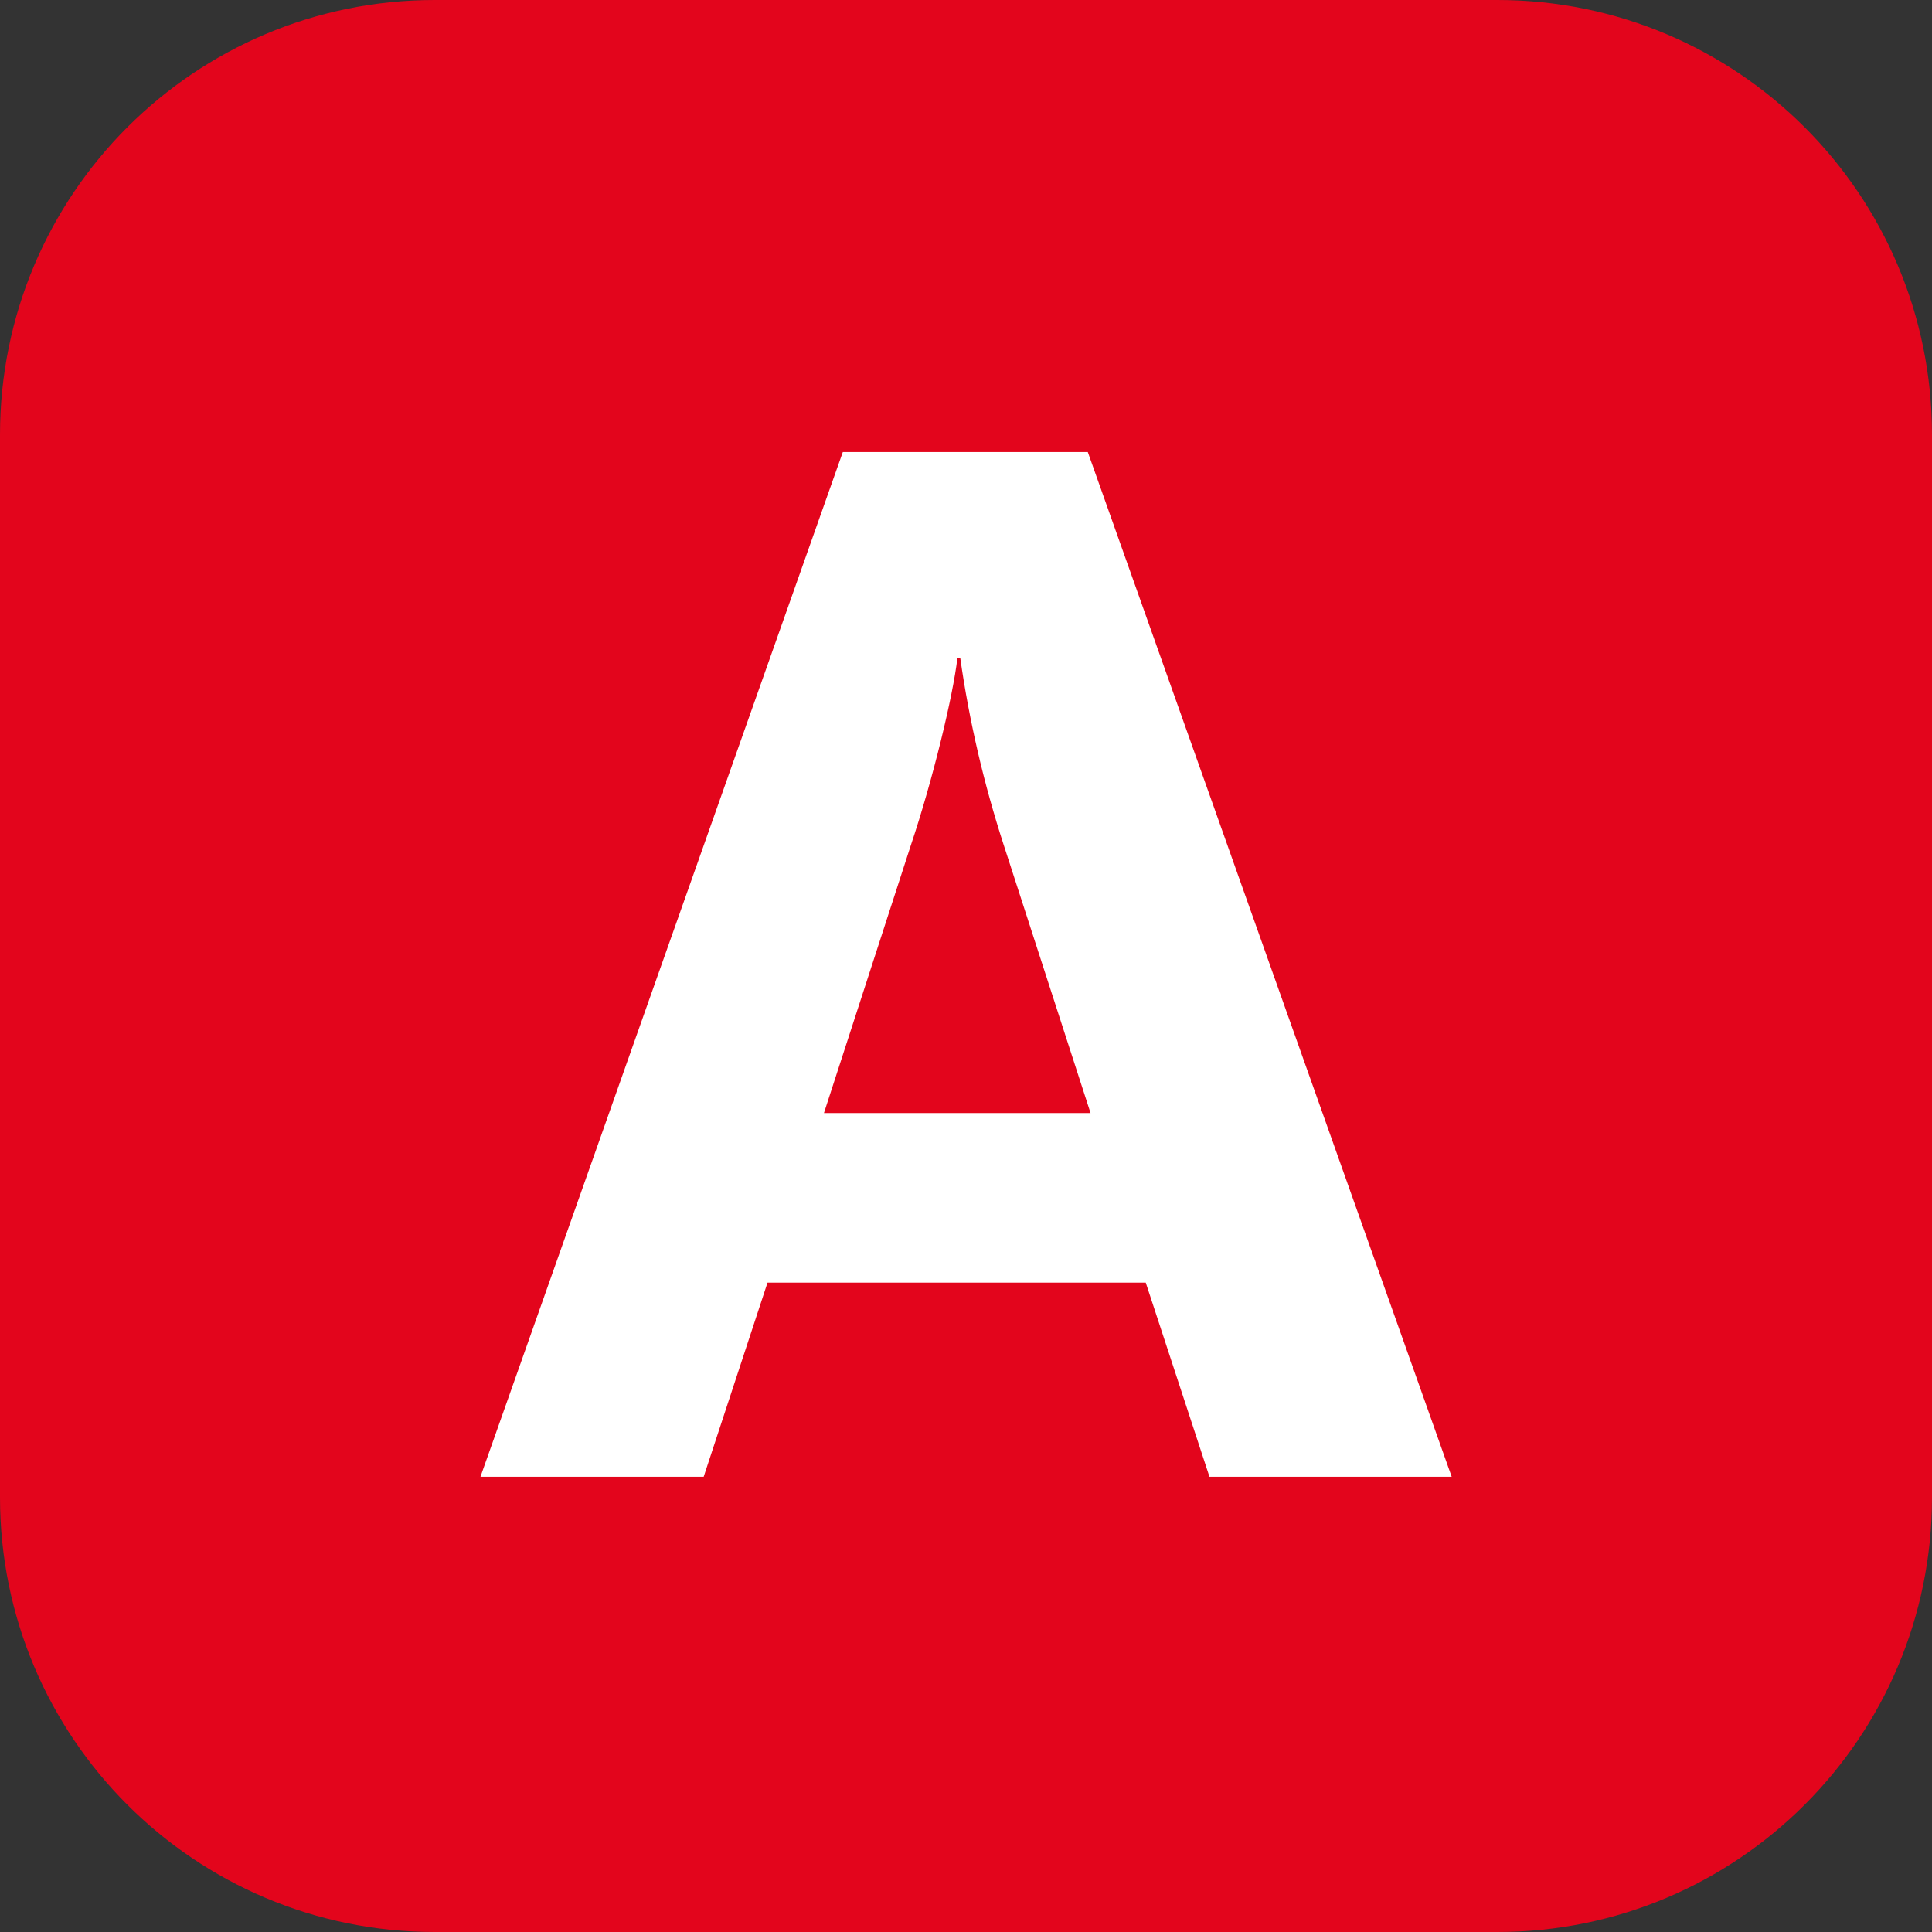
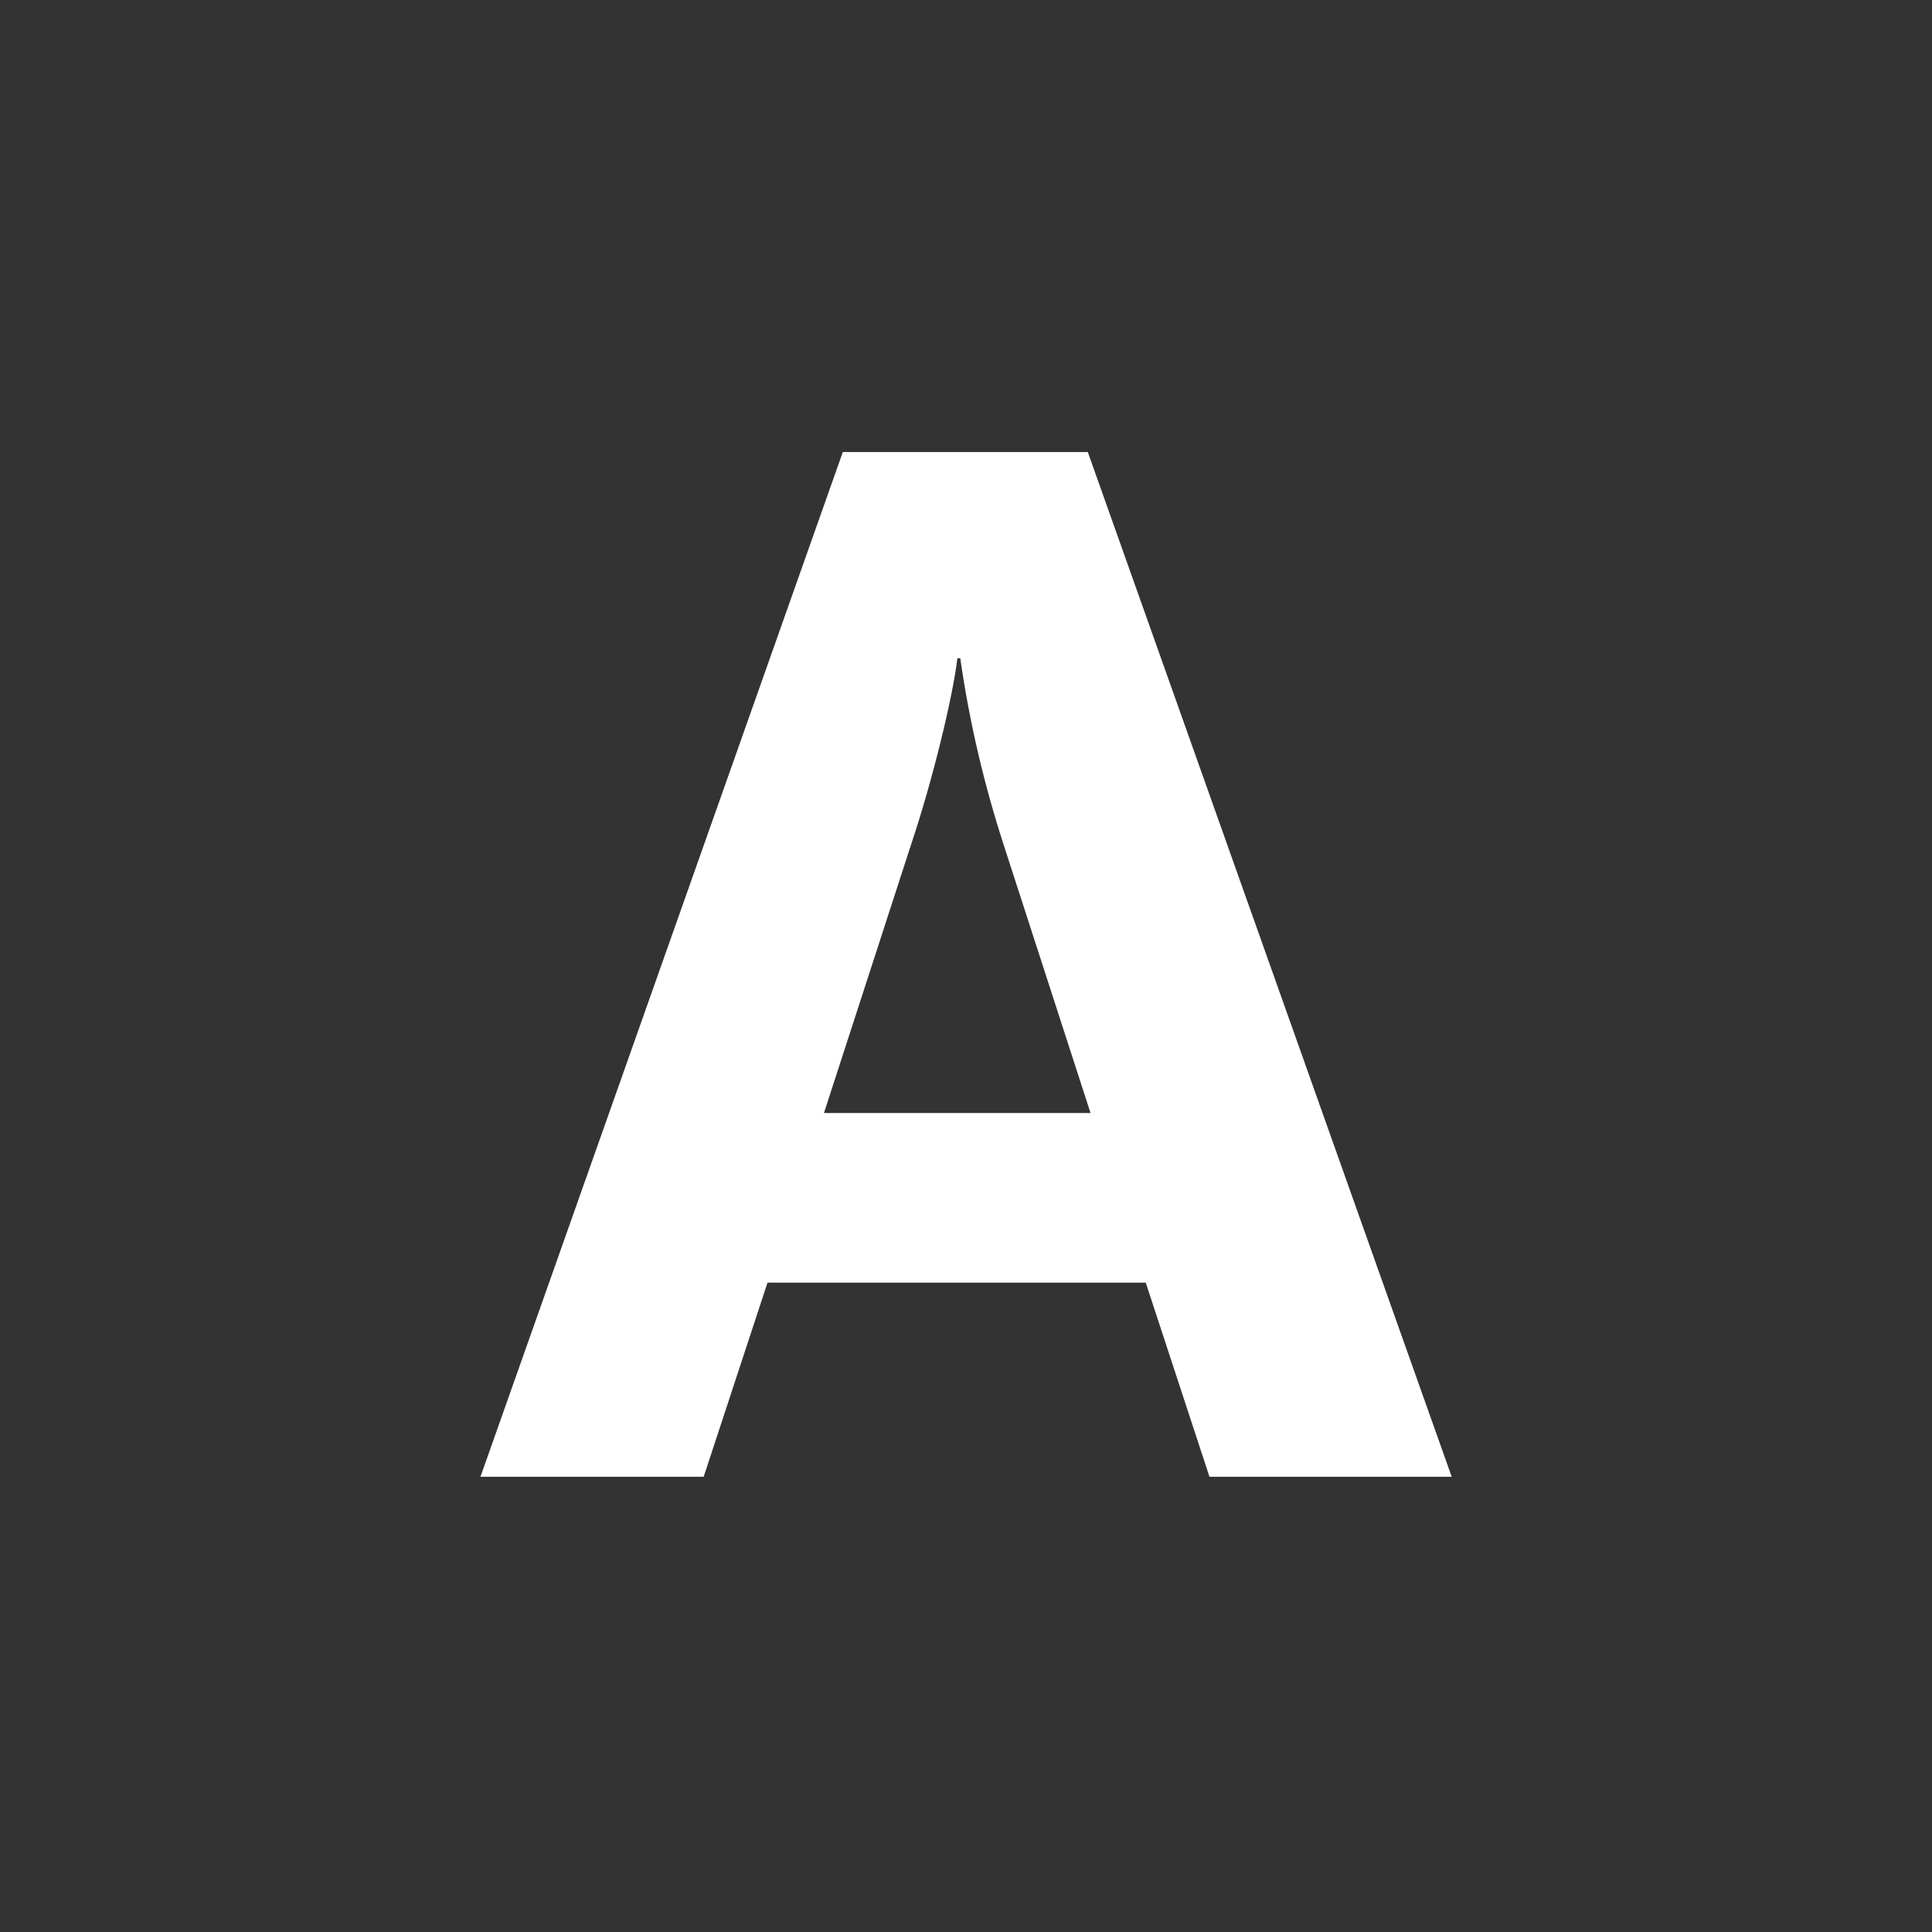
<svg xmlns="http://www.w3.org/2000/svg" width="50px" height="50px" viewBox="0 0 50 50" version="1.1">
  <rect x="0" y="0" width="50" height="50" fill="#333333" stroke="none" />
  <g id="surface1">
-     <path style=" stroke:none;fill-rule:nonzero;fill:rgb(89.02%,1.961%,10.98%);fill-opacity:1;" d="M 11.25 0 L 38.75 0 C 44.965 0 50 5.035 50 11.25 L 50 38.75 C 50 44.965 44.965 50 38.75 50 L 11.25 50 C 5.035 50 0 44.965 0 38.75 L 0 11.25 C 0 5.035 5.035 0 11.25 0 Z M 11.25 0 " />
    <path style=" stroke:none;fill-rule:nonzero;fill:rgb(100%,100%,100%);fill-opacity:1;" d="M 31.301 38.219 L 29.652 33.195 L 19.863 33.195 L 18.211 38.219 L 12.434 38.219 L 21.812 11.699 L 28.152 11.699 L 37.57 38.219 Z M 25.977 21.871 C 25.465 20.293 25.086 18.676 24.852 17.035 L 24.777 17.035 C 24.664 18.008 24.141 20.184 23.574 21.871 L 21.324 28.805 L 28.223 28.805 Z M 25.977 21.871 " />
  </g>
</svg>